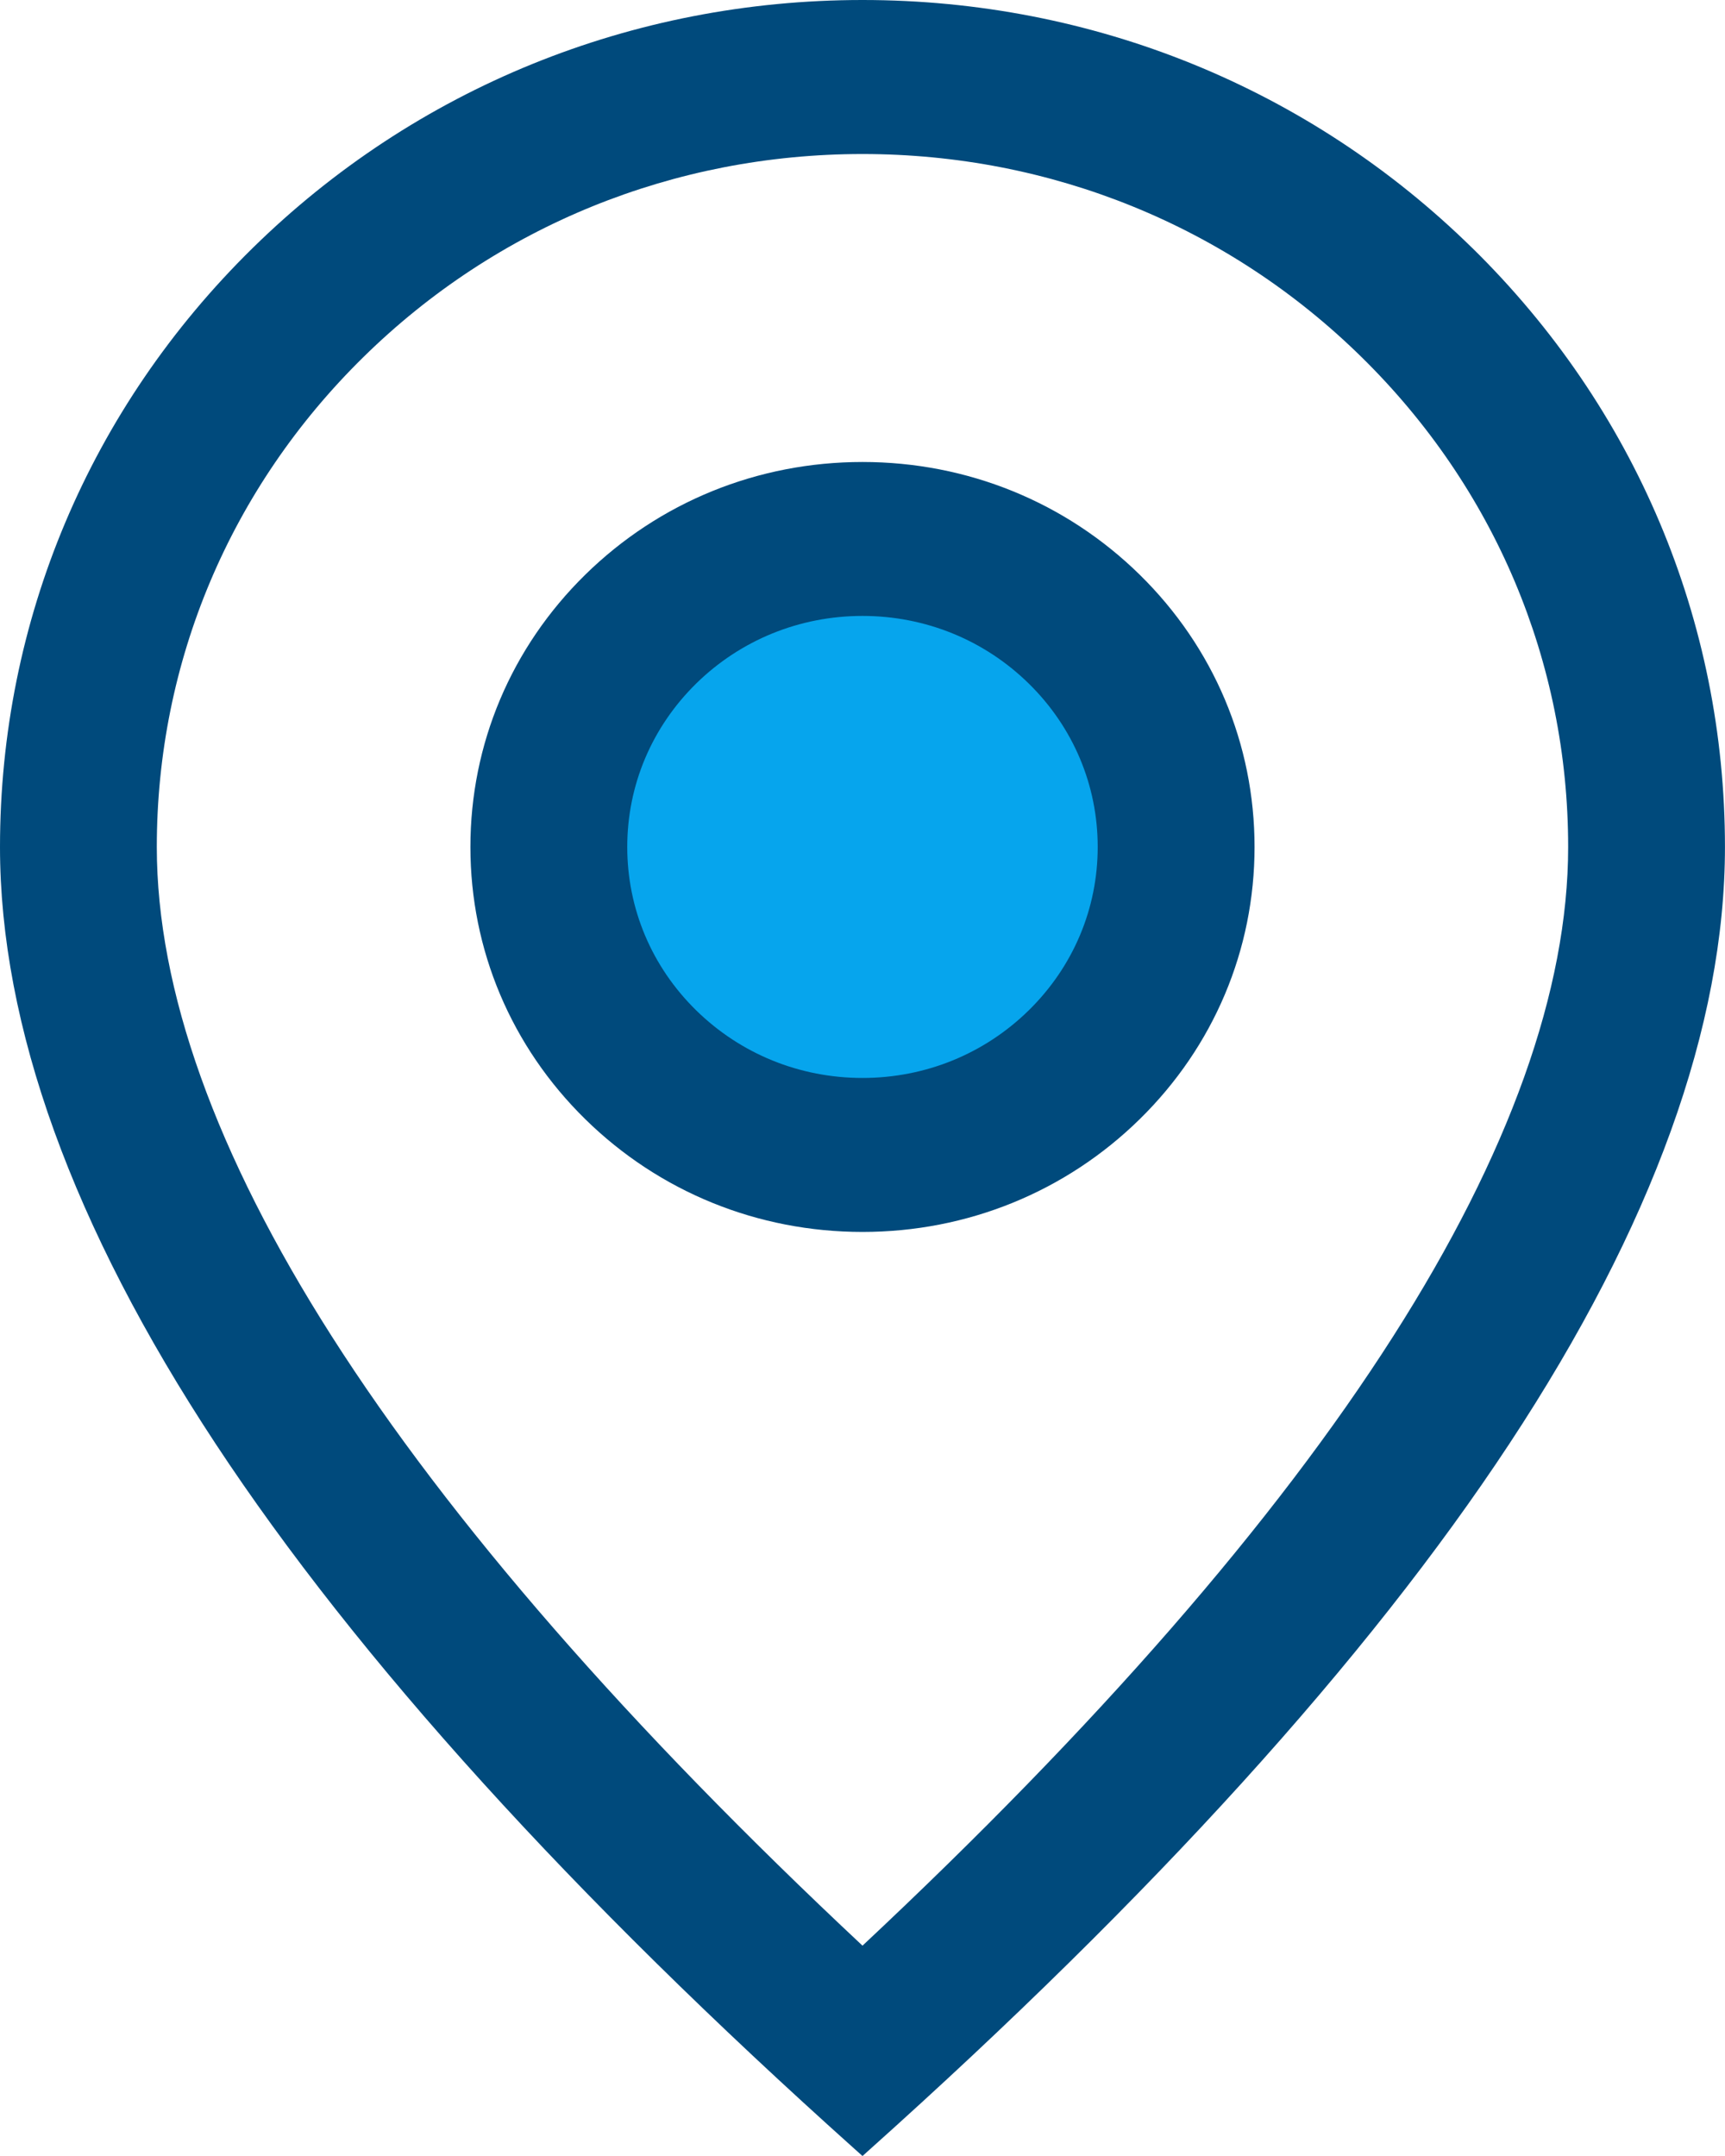
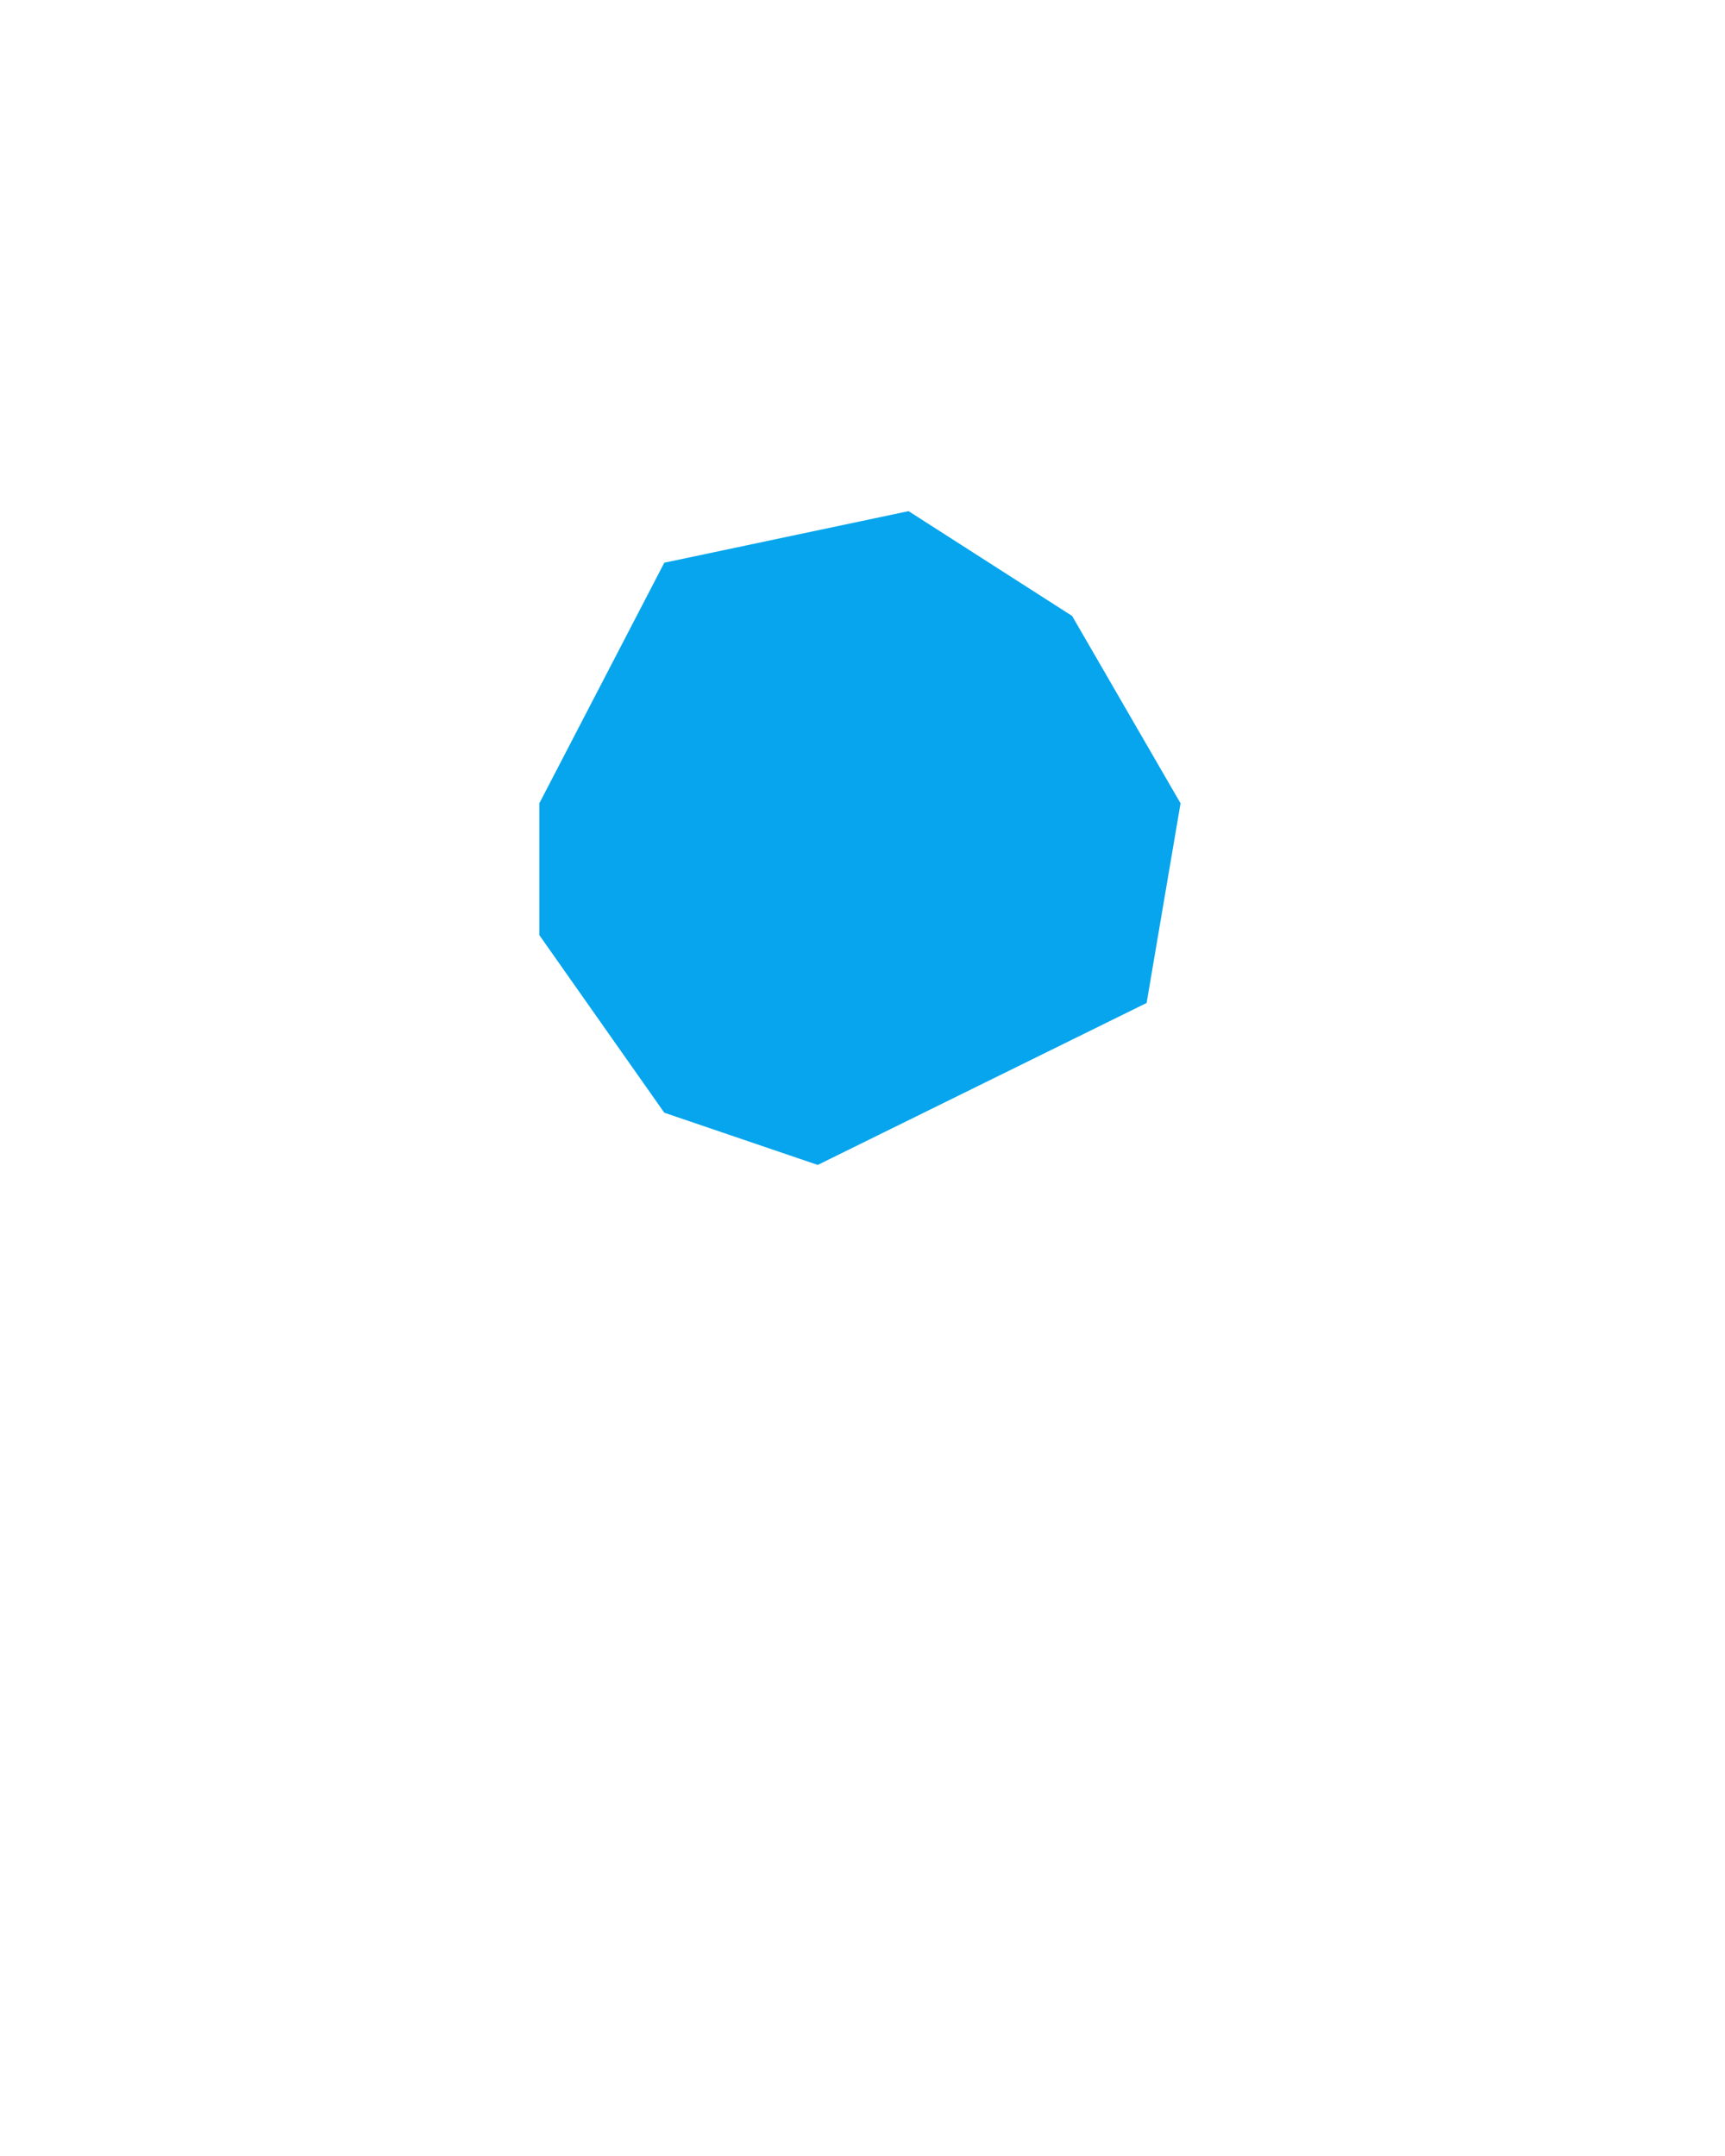
<svg xmlns="http://www.w3.org/2000/svg" width="40" height="50" viewBox="0 0 40 50" fill="none">
  <g clip-path="url(#clip0_5182_4040)">
-     <path d="M12.506 18.63L15.404 13.05L21.068 11.854L24.861 14.285L27.375 18.63L26.588 23.26L23.724 25.805L18.962 27.016L15.404 25.805L12.506 21.686V18.63Z" fill="#06A5ED" />
-     <path d="M34.142 5.754C30.364 2.043 25.342 0 20 0C14.657 0 9.635 2.043 5.857 5.754C2.08 9.463 0 14.396 0 19.643C0 23.79 1.682 28.445 4.999 33.482C8.29 38.478 13.281 43.984 19.833 49.851L20 50L20.166 49.851C26.718 43.984 31.71 38.477 35 33.482C38.317 28.447 39.999 23.79 39.999 19.643C39.999 14.396 37.919 9.463 34.142 5.753V5.754ZM20 45.122C14.575 40.043 10.435 35.289 7.696 30.995C5.002 26.772 3.636 22.953 3.636 19.643C3.636 15.35 5.338 11.314 8.429 8.279C11.519 5.243 15.628 3.572 20 3.572C24.371 3.572 28.48 5.243 31.57 8.279C34.661 11.314 36.363 15.35 36.363 19.643C36.363 22.952 34.998 26.772 32.303 30.995C29.564 35.289 25.424 40.041 20 45.122Z" fill="#004A7C" />
-     <path d="M20 10.714C17.571 10.714 15.289 11.642 13.571 13.328C11.854 15.014 10.908 17.257 10.908 19.642C10.908 22.026 11.854 24.269 13.571 25.955C15.289 27.641 17.571 28.57 20 28.57C22.428 28.57 24.71 27.641 26.428 25.955C28.145 24.269 29.091 22.026 29.091 19.642C29.091 17.257 28.145 15.014 26.428 13.328C24.71 11.642 22.428 10.714 20 10.714ZM23.856 23.43C22.826 24.441 21.456 24.999 20 24.999C18.542 24.999 17.173 24.441 16.142 23.43C15.112 22.419 14.545 21.073 14.545 19.642C14.545 18.211 15.113 16.866 16.142 15.853C17.173 14.842 18.542 14.284 20 14.284C21.456 14.284 22.826 14.842 23.856 15.853C24.887 16.865 25.454 18.211 25.454 19.642C25.454 21.073 24.886 22.418 23.856 23.43Z" fill="#004A7C" />
+     <path d="M12.506 18.63L15.404 13.05L21.068 11.854L24.861 14.285L27.375 18.63L26.588 23.26L18.962 27.016L15.404 25.805L12.506 21.686V18.63Z" fill="#06A5ED" />
  </g>
  <defs>
    <clipPath id="clip0_5182_4040">
      <rect width="39.999" height="50" fill="white" />
    </clipPath>
  </defs>
</svg>